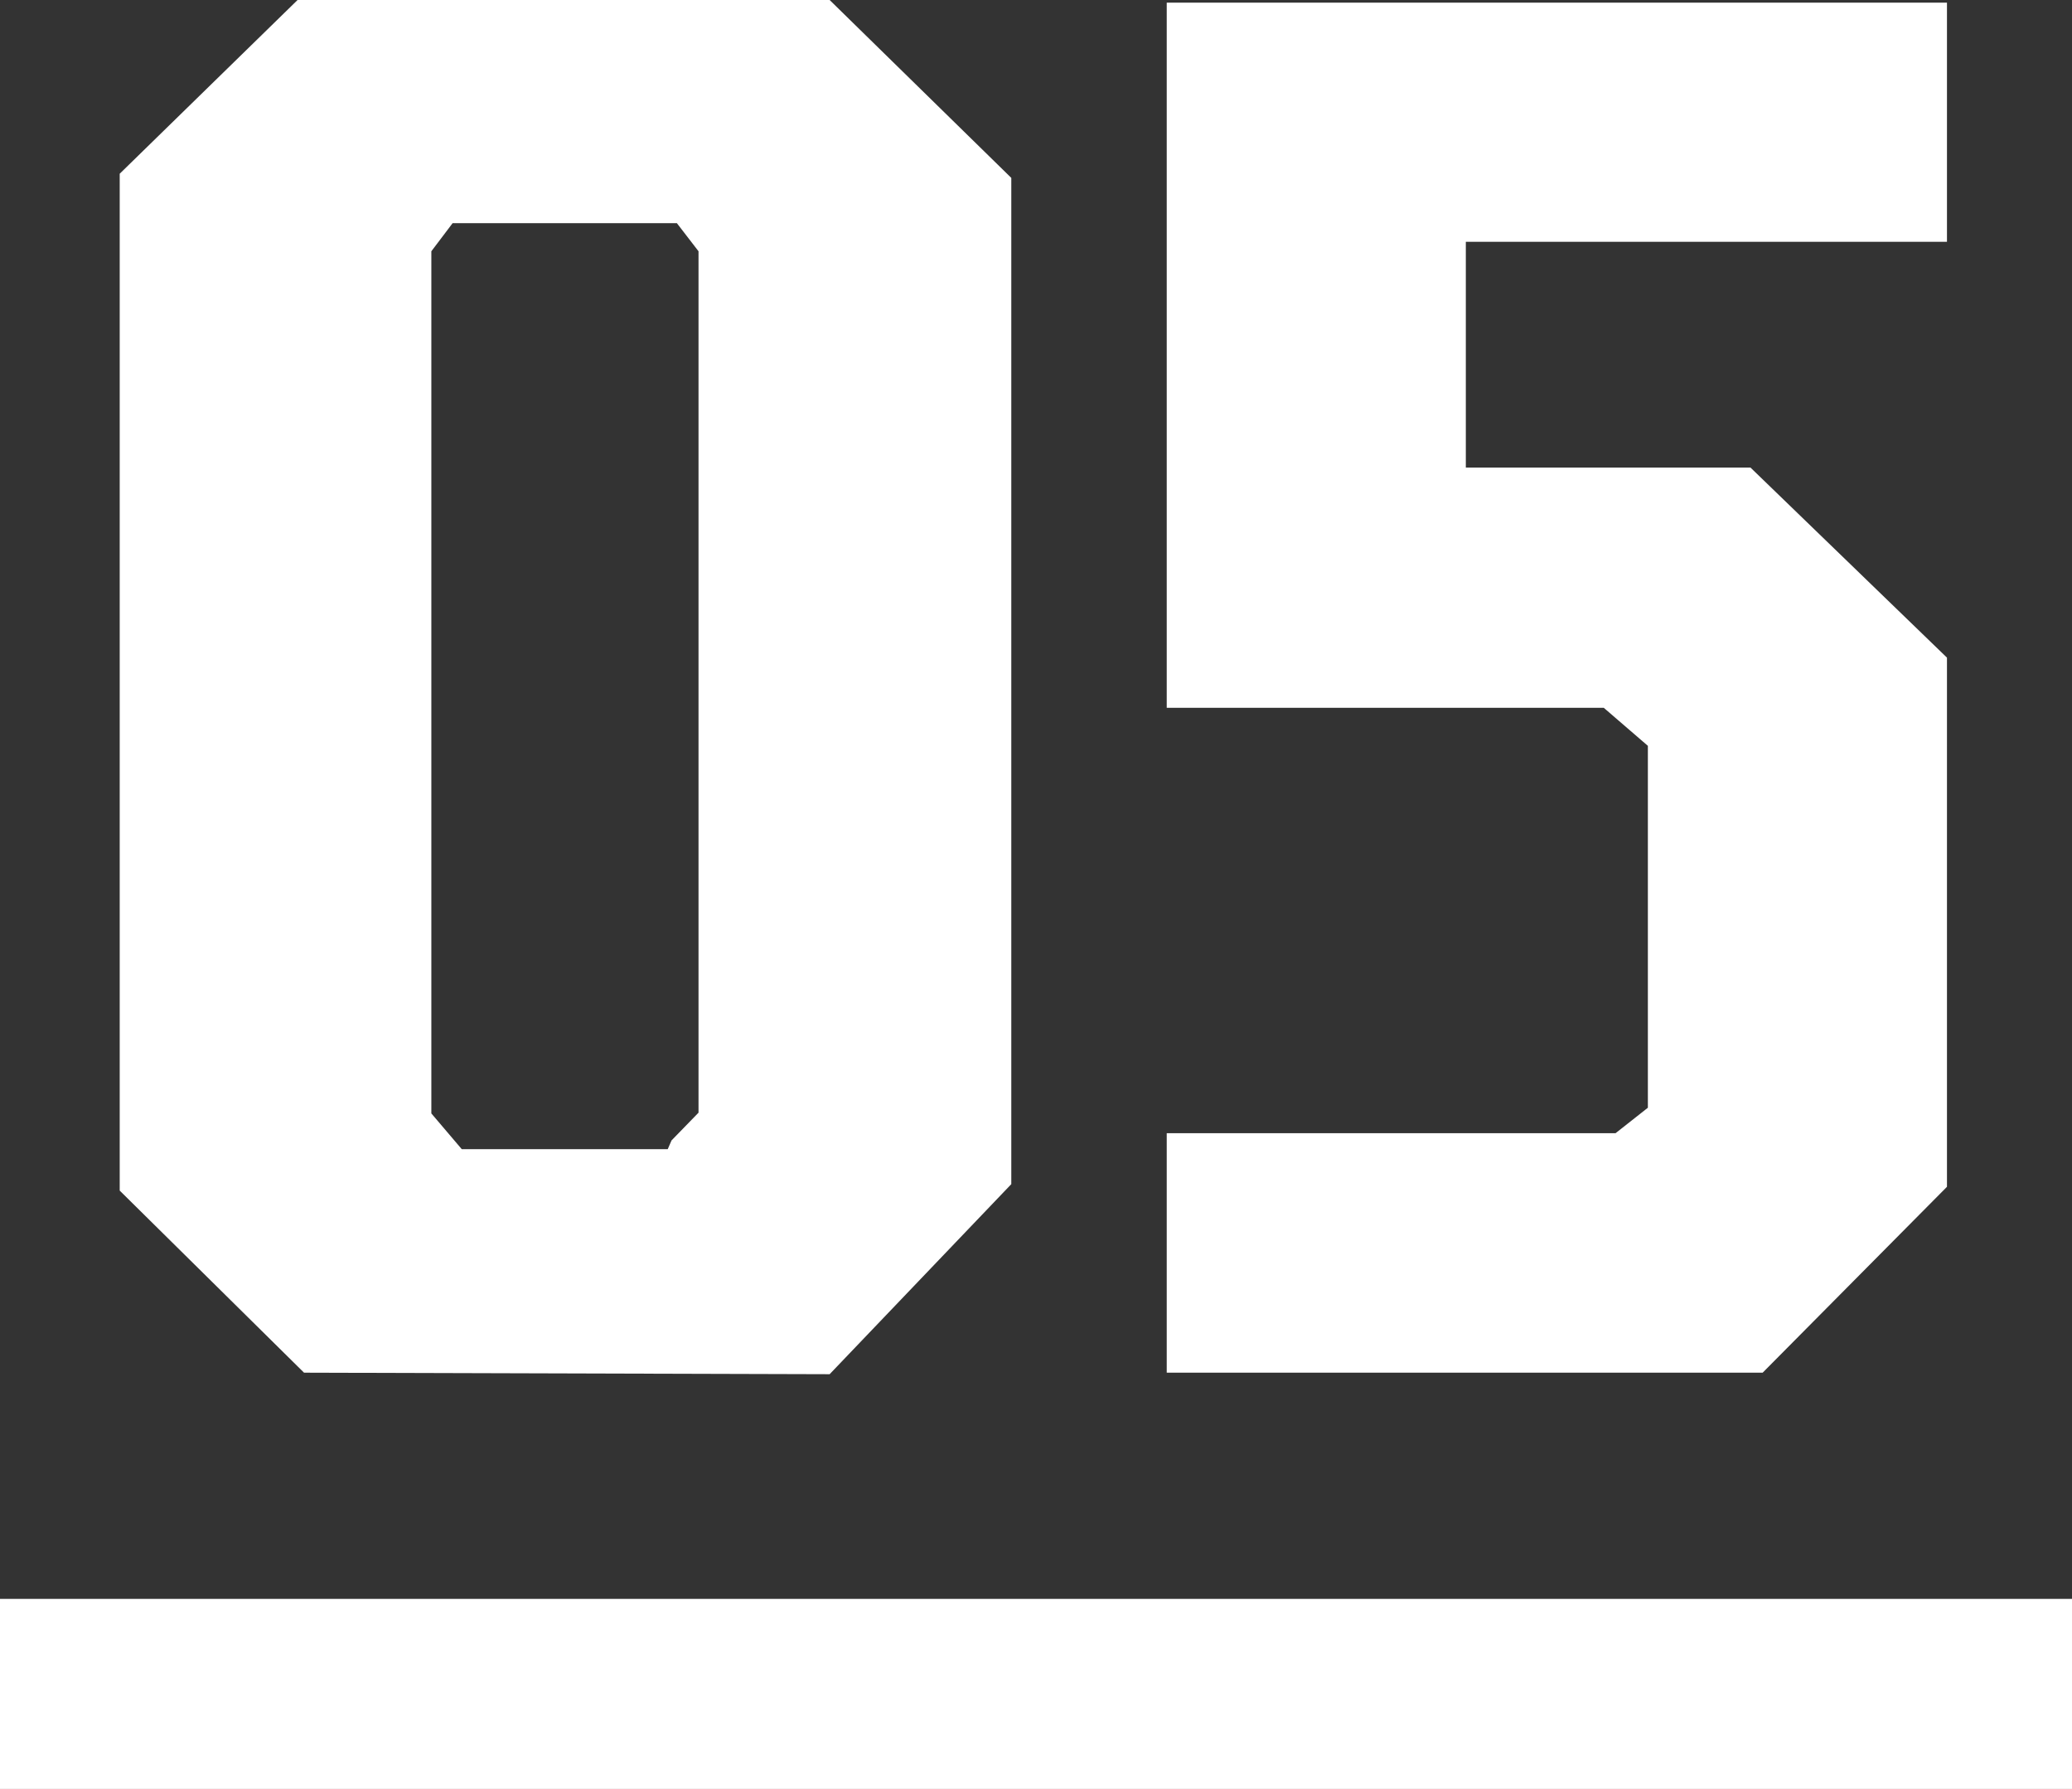
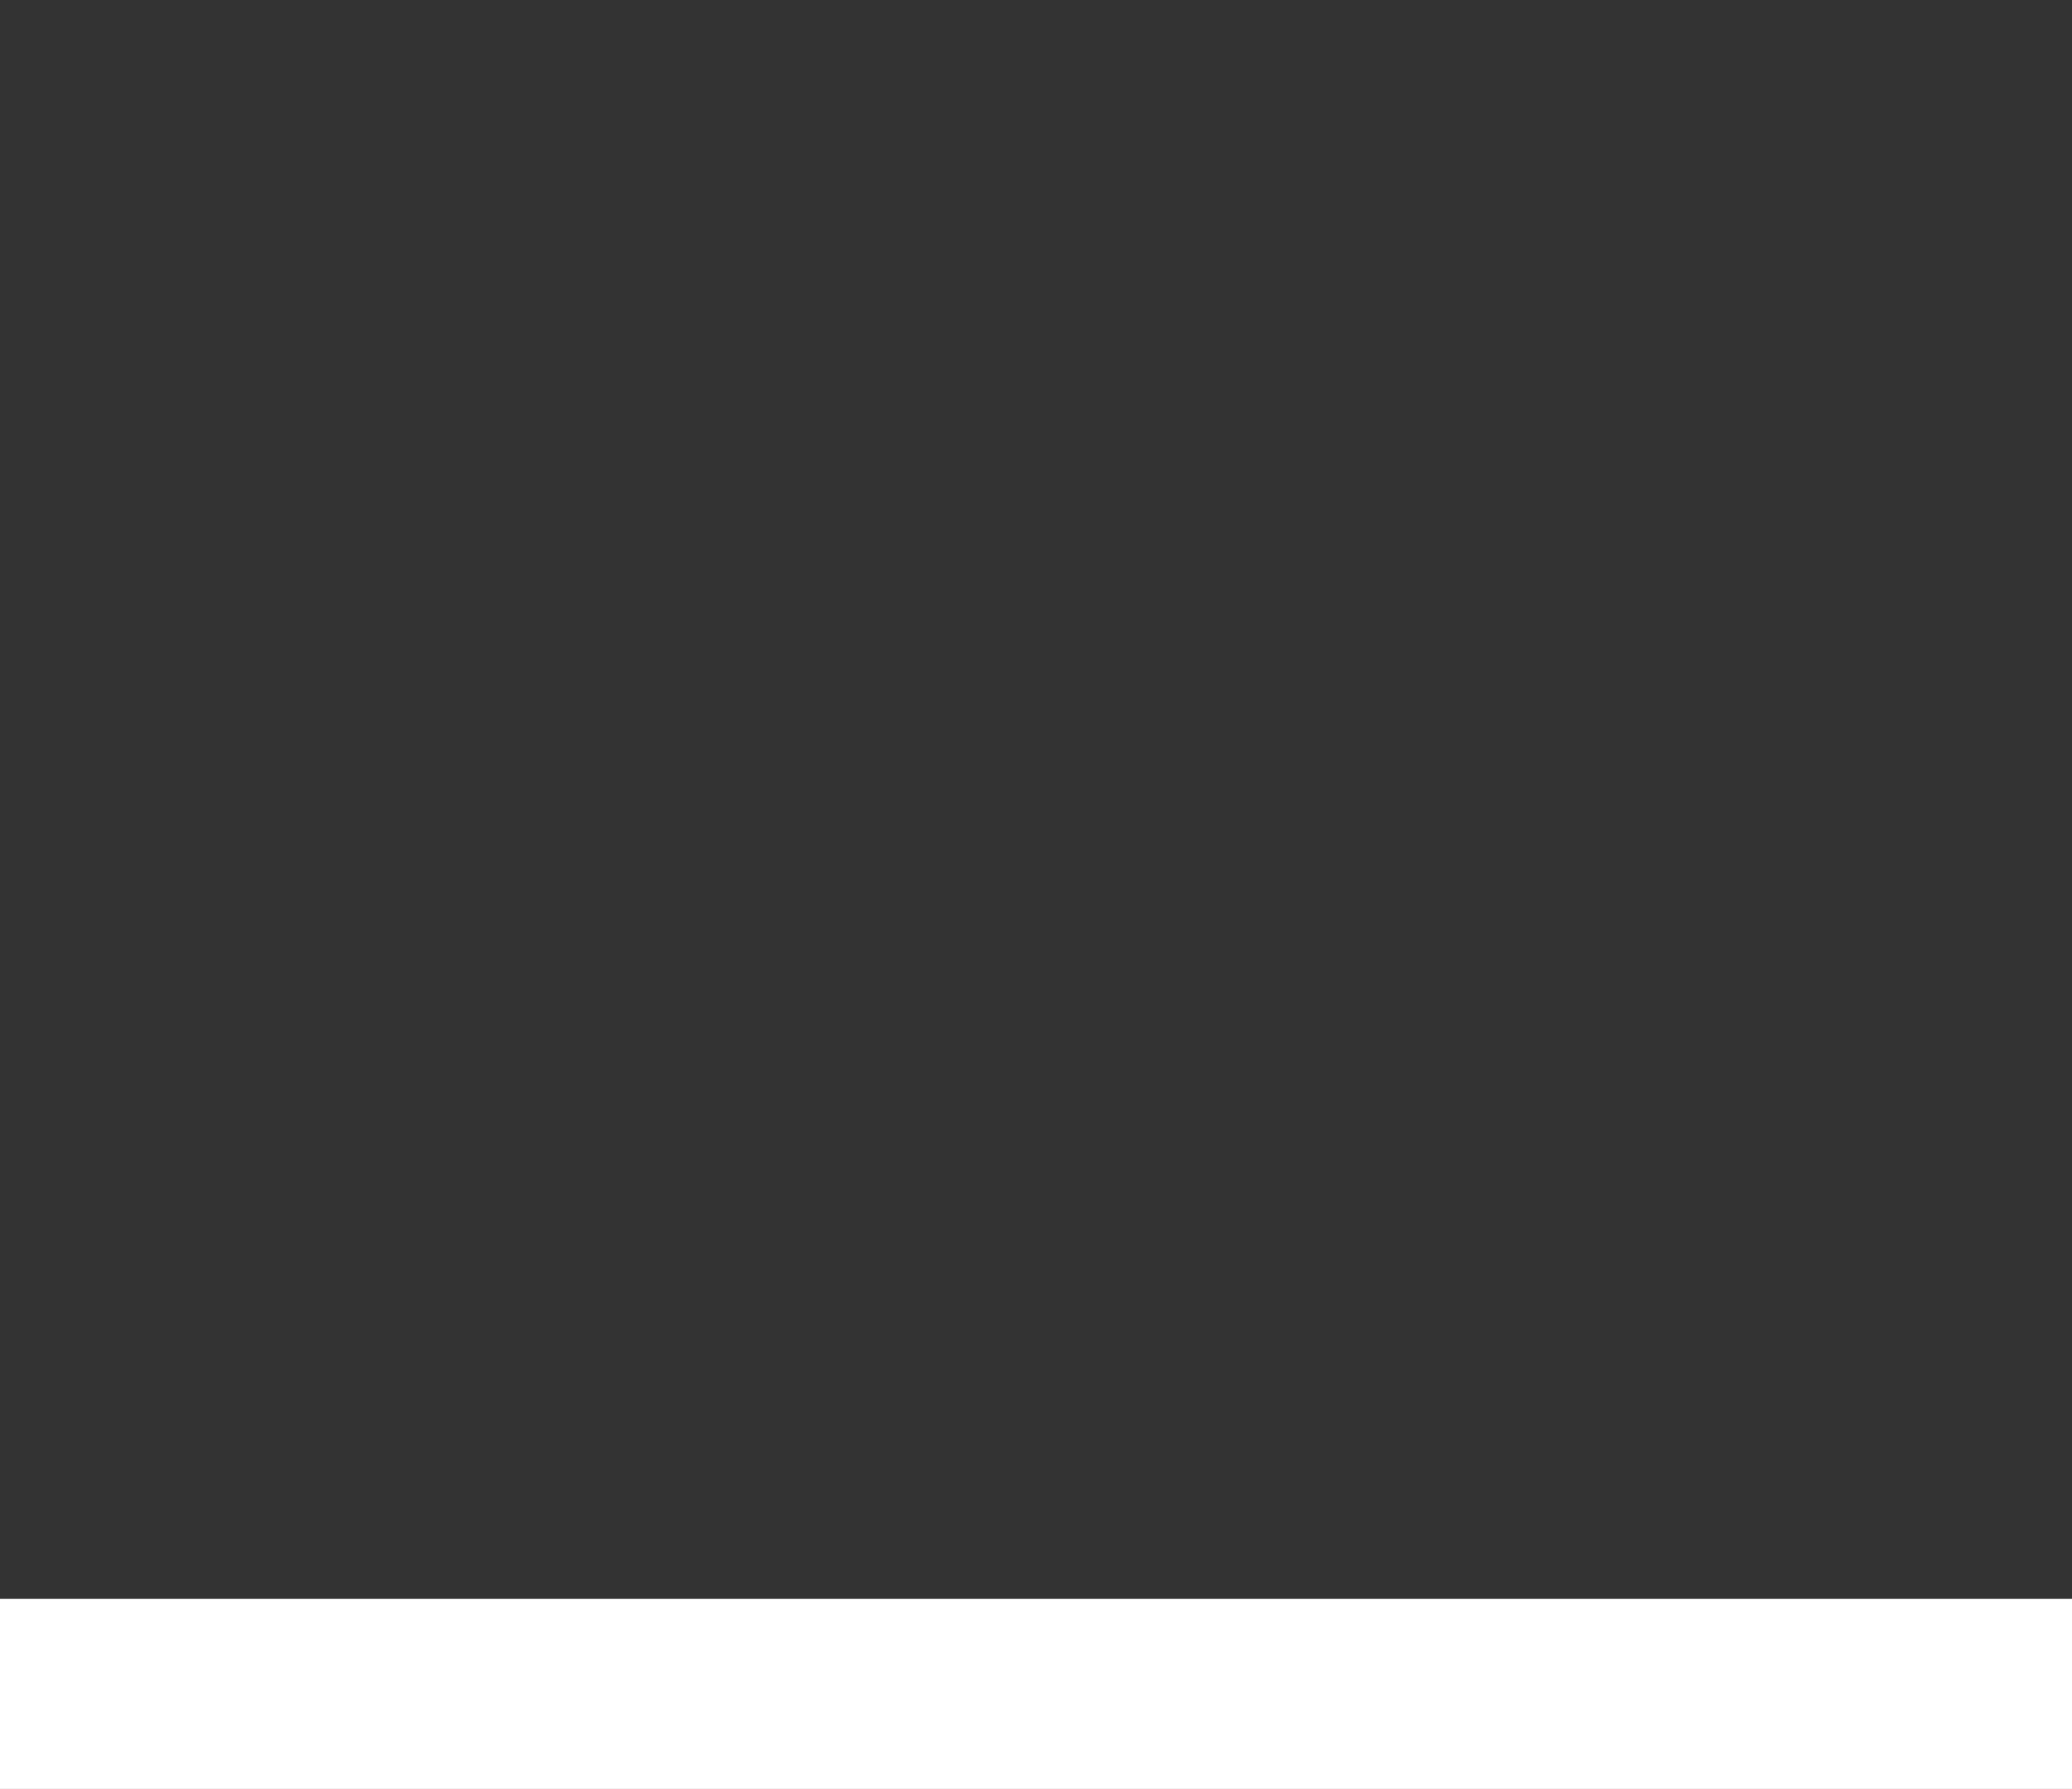
<svg xmlns="http://www.w3.org/2000/svg" viewBox="0 0 54.52 47.06">
  <rect x="0" y="0" width="54.52" height="47.06" fill="#333333" stroke="none" />
  <defs>
    <style>.cls-1{fill:#fff;}.cls-2{fill:none;stroke:#fff;stroke-miterlimit:10;stroke-width:5px;}</style>
  </defs>
  <title>05</title>
  <g id="レイヤー_2" data-name="レイヤー 2">
    <g id="レイヤー_1-2" data-name="レイヤー 1">
-       <path class="cls-1" d="M8,36.11,3.15,31.32V4.57L7.83,0h14l4.78,4.68V31.15l-4.78,5ZM17.67,30l.71-.73V6.61l-.57-.74h-5.9l-.56.74V29.29l.8.94h5.42Z" />
-       <path class="cls-1" d="M30.7,36.11v-6.3H42.51l.85-.67V19.62l-1.16-1H30.7V.07H51.23V6.36H38.57V12.3h7.49l5.17,5V31.22l-4.85,4.89Z" />
      <line class="cls-2" y1="44.56" x2="54.52" y2="44.56" />
    </g>
  </g>
</svg>